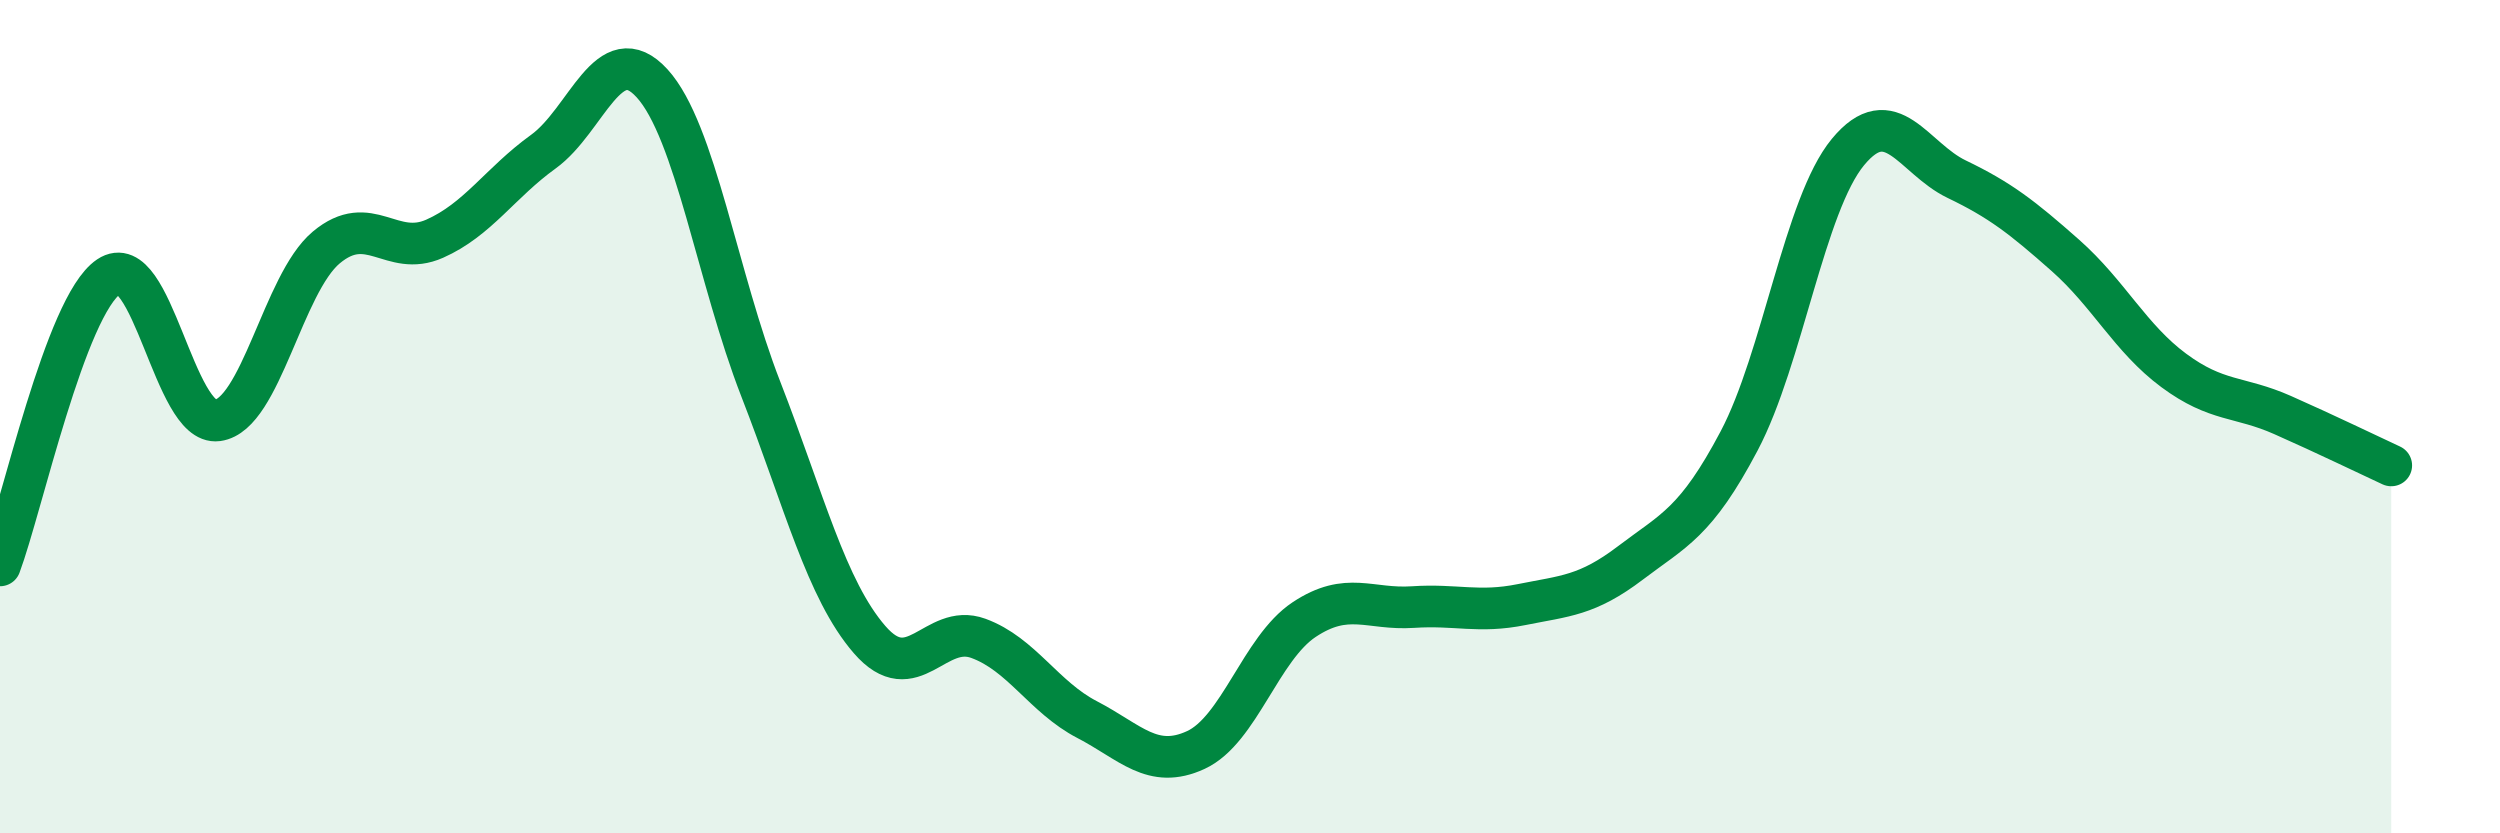
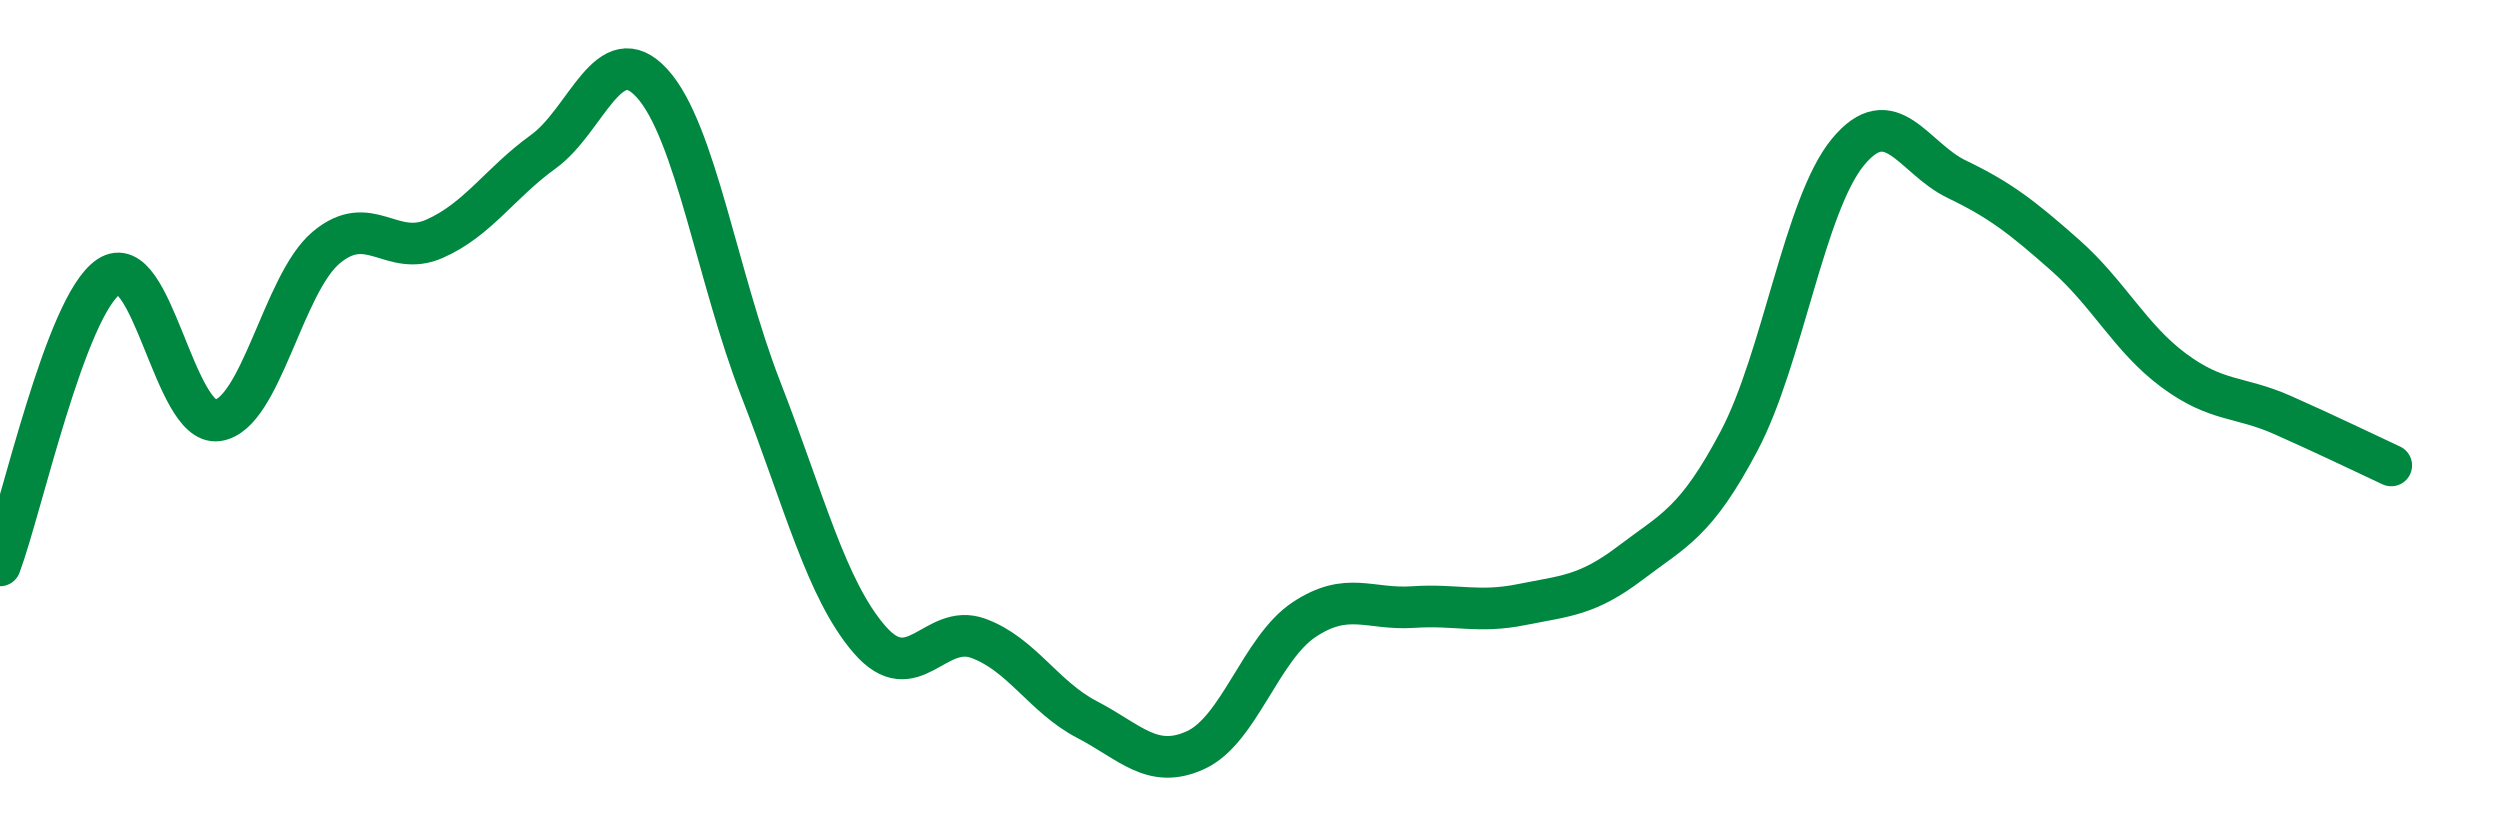
<svg xmlns="http://www.w3.org/2000/svg" width="60" height="20" viewBox="0 0 60 20">
-   <path d="M 0,13.57 C 0.52,12.18 1.57,7.34 2.61,6.64 C 3.65,5.94 4.18,10.23 5.22,10.09 C 6.26,9.95 6.79,6.81 7.83,5.94 C 8.87,5.07 9.39,6.19 10.43,5.73 C 11.47,5.27 12,4.39 13.04,3.64 C 14.08,2.89 14.61,0.86 15.65,2 C 16.69,3.14 17.22,6.67 18.26,9.34 C 19.3,12.01 19.83,14.15 20.87,15.35 C 21.91,16.55 22.44,14.94 23.48,15.32 C 24.52,15.7 25.05,16.73 26.09,17.27 C 27.13,17.81 27.66,18.48 28.7,18 C 29.74,17.52 30.26,15.56 31.3,14.87 C 32.34,14.18 32.87,14.64 33.91,14.57 C 34.95,14.5 35.48,14.72 36.52,14.51 C 37.56,14.3 38.09,14.3 39.13,13.51 C 40.17,12.72 40.7,12.55 41.74,10.58 C 42.78,8.61 43.31,4.91 44.35,3.65 C 45.39,2.39 45.92,3.8 46.96,4.3 C 48,4.8 48.53,5.21 49.57,6.13 C 50.61,7.05 51.13,8.12 52.17,8.89 C 53.21,9.66 53.74,9.5 54.78,9.96 C 55.82,10.42 56.87,10.93 57.39,11.17L57.39 20L0 20Z" fill="#008740" opacity="0.1" stroke-linecap="round" stroke-linejoin="round" />
  <path d="M 0,13.57 C 0.52,12.18 1.57,7.34 2.61,6.64 C 3.65,5.94 4.18,10.23 5.22,10.09 C 6.26,9.95 6.79,6.81 7.83,5.94 C 8.87,5.07 9.39,6.19 10.43,5.73 C 11.47,5.27 12,4.39 13.04,3.64 C 14.08,2.89 14.61,0.86 15.65,2 C 16.69,3.14 17.22,6.67 18.26,9.34 C 19.3,12.01 19.83,14.15 20.87,15.35 C 21.91,16.55 22.44,14.94 23.48,15.32 C 24.52,15.7 25.05,16.73 26.09,17.27 C 27.13,17.81 27.66,18.48 28.7,18 C 29.74,17.52 30.26,15.56 31.3,14.87 C 32.34,14.18 32.87,14.64 33.91,14.57 C 34.95,14.5 35.48,14.72 36.52,14.51 C 37.56,14.3 38.09,14.3 39.13,13.51 C 40.17,12.72 40.7,12.55 41.74,10.58 C 42.78,8.61 43.31,4.91 44.35,3.65 C 45.39,2.39 45.92,3.8 46.96,4.3 C 48,4.8 48.53,5.21 49.57,6.13 C 50.61,7.05 51.13,8.12 52.17,8.89 C 53.21,9.66 53.74,9.5 54.78,9.96 C 55.82,10.42 56.87,10.93 57.39,11.17" stroke="#008740" stroke-width="1" fill="none" stroke-linecap="round" stroke-linejoin="round" />
</svg>